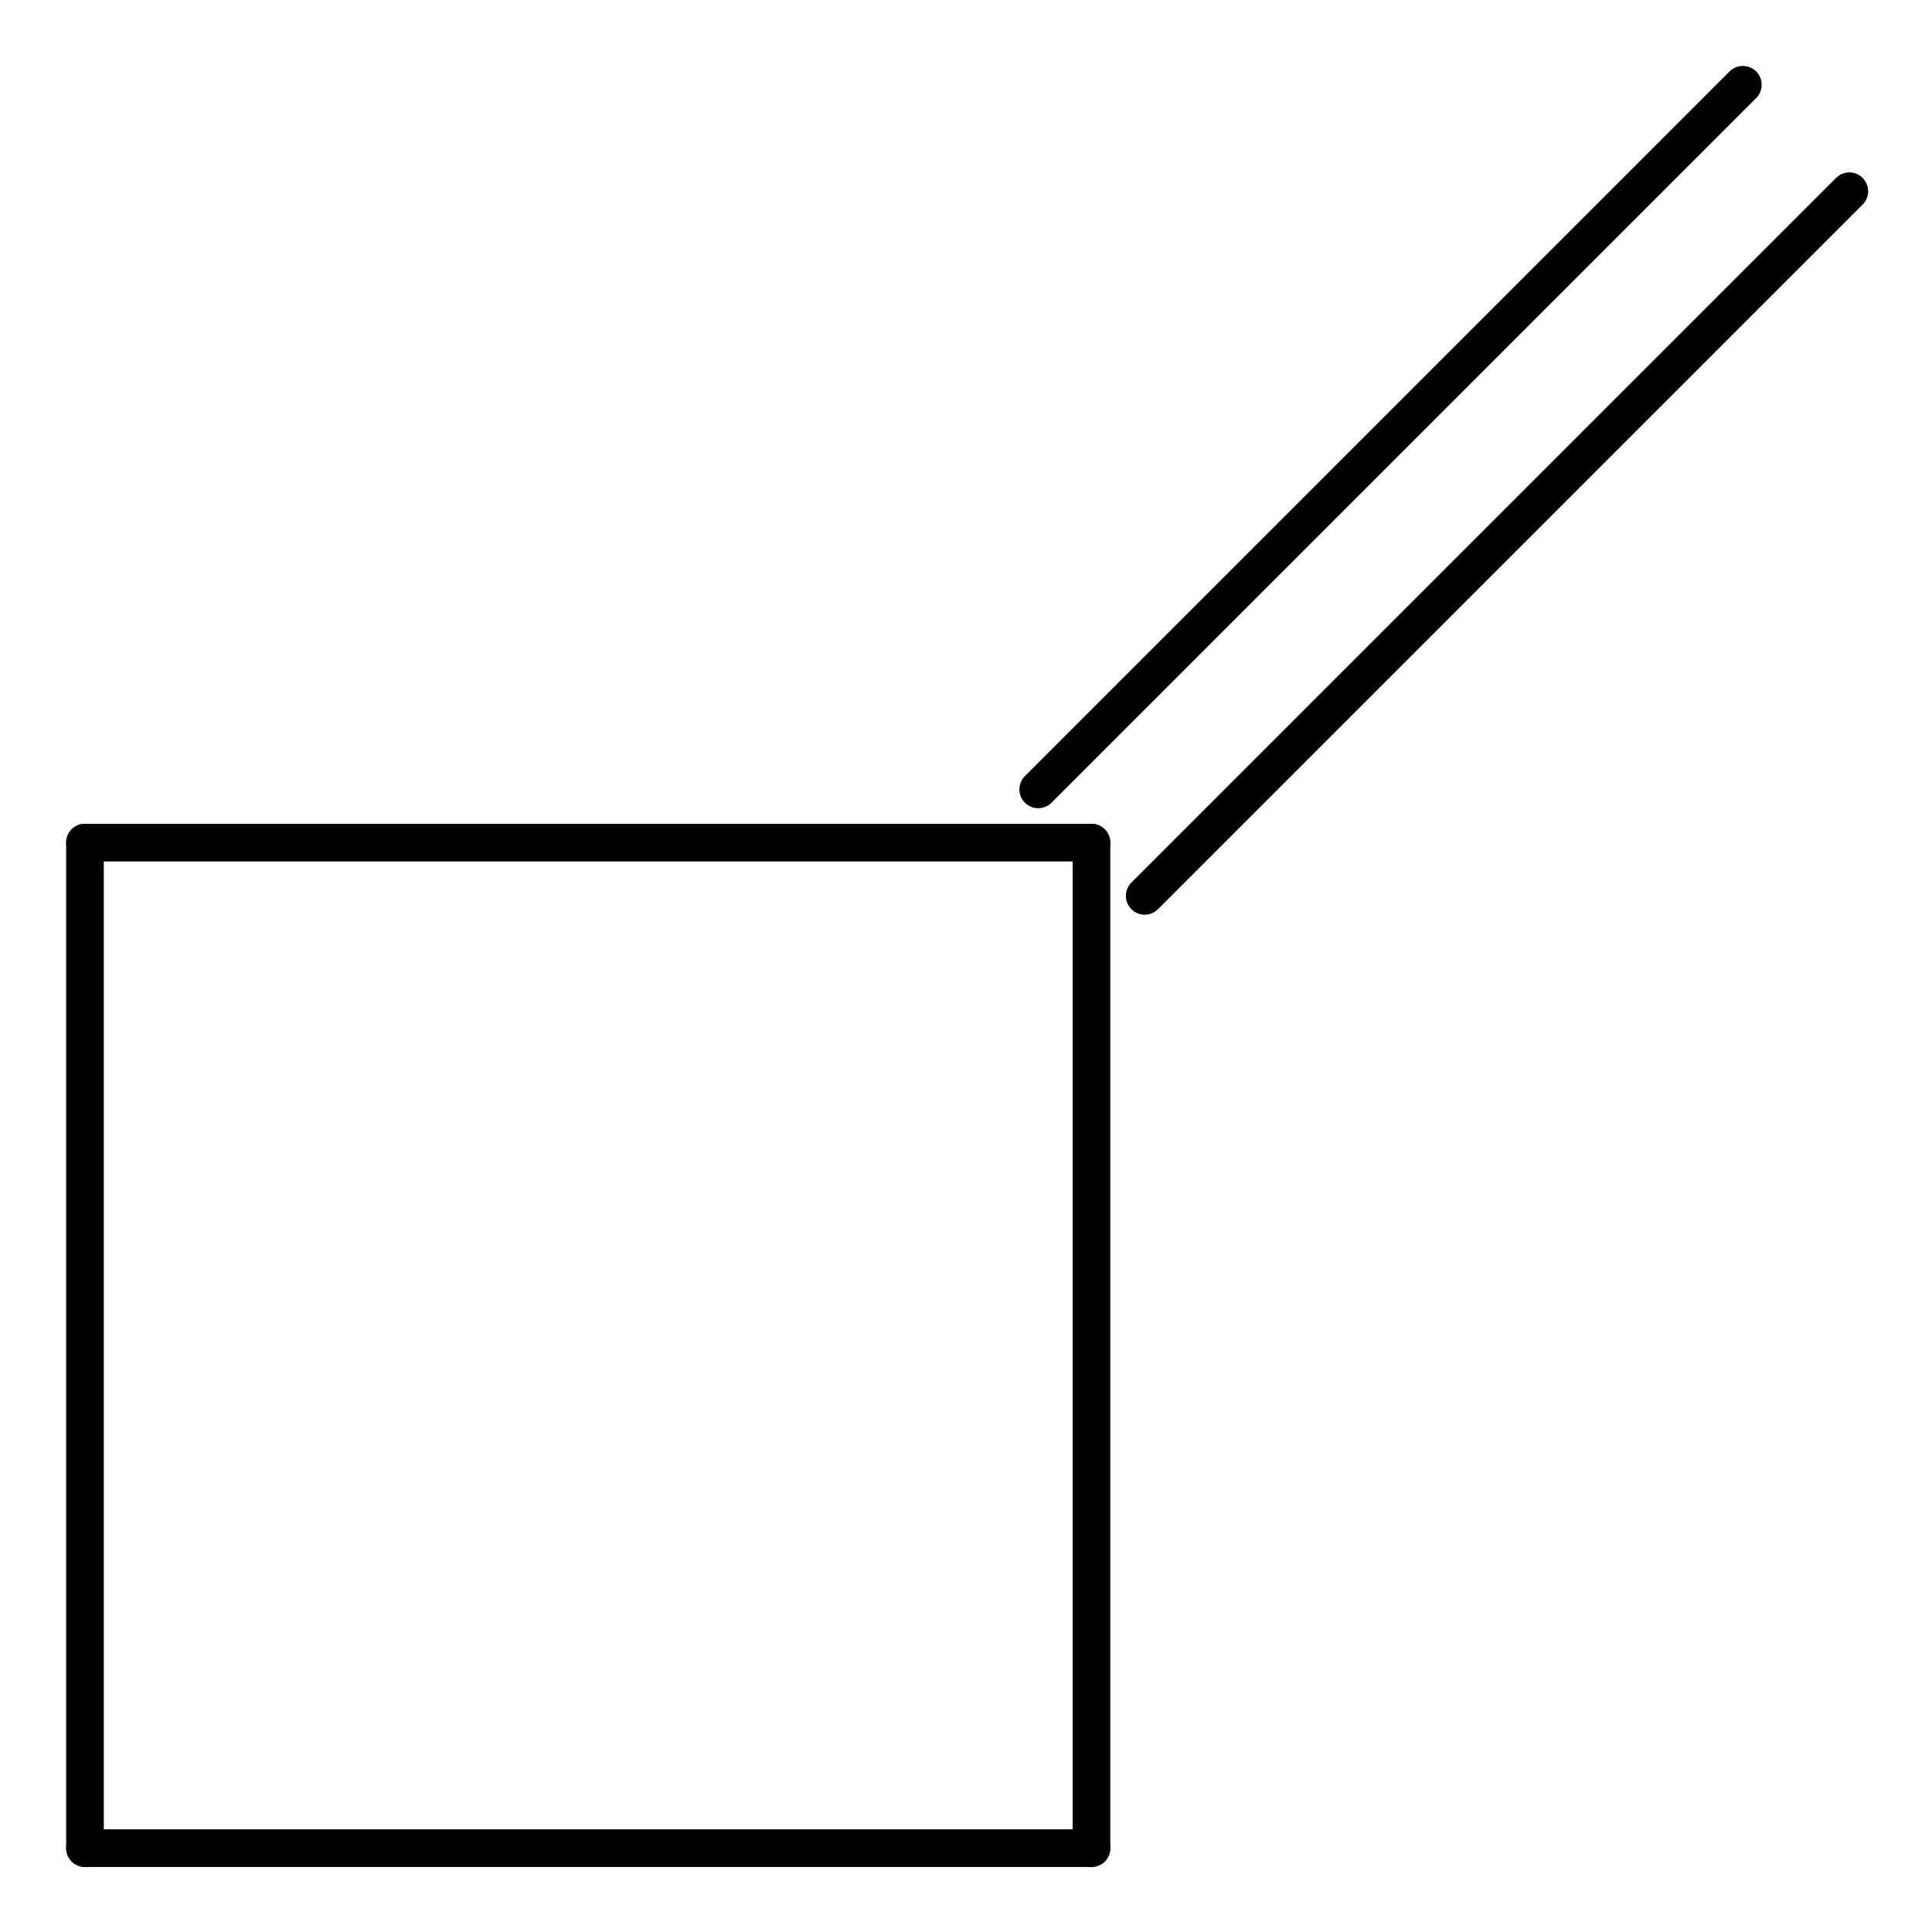
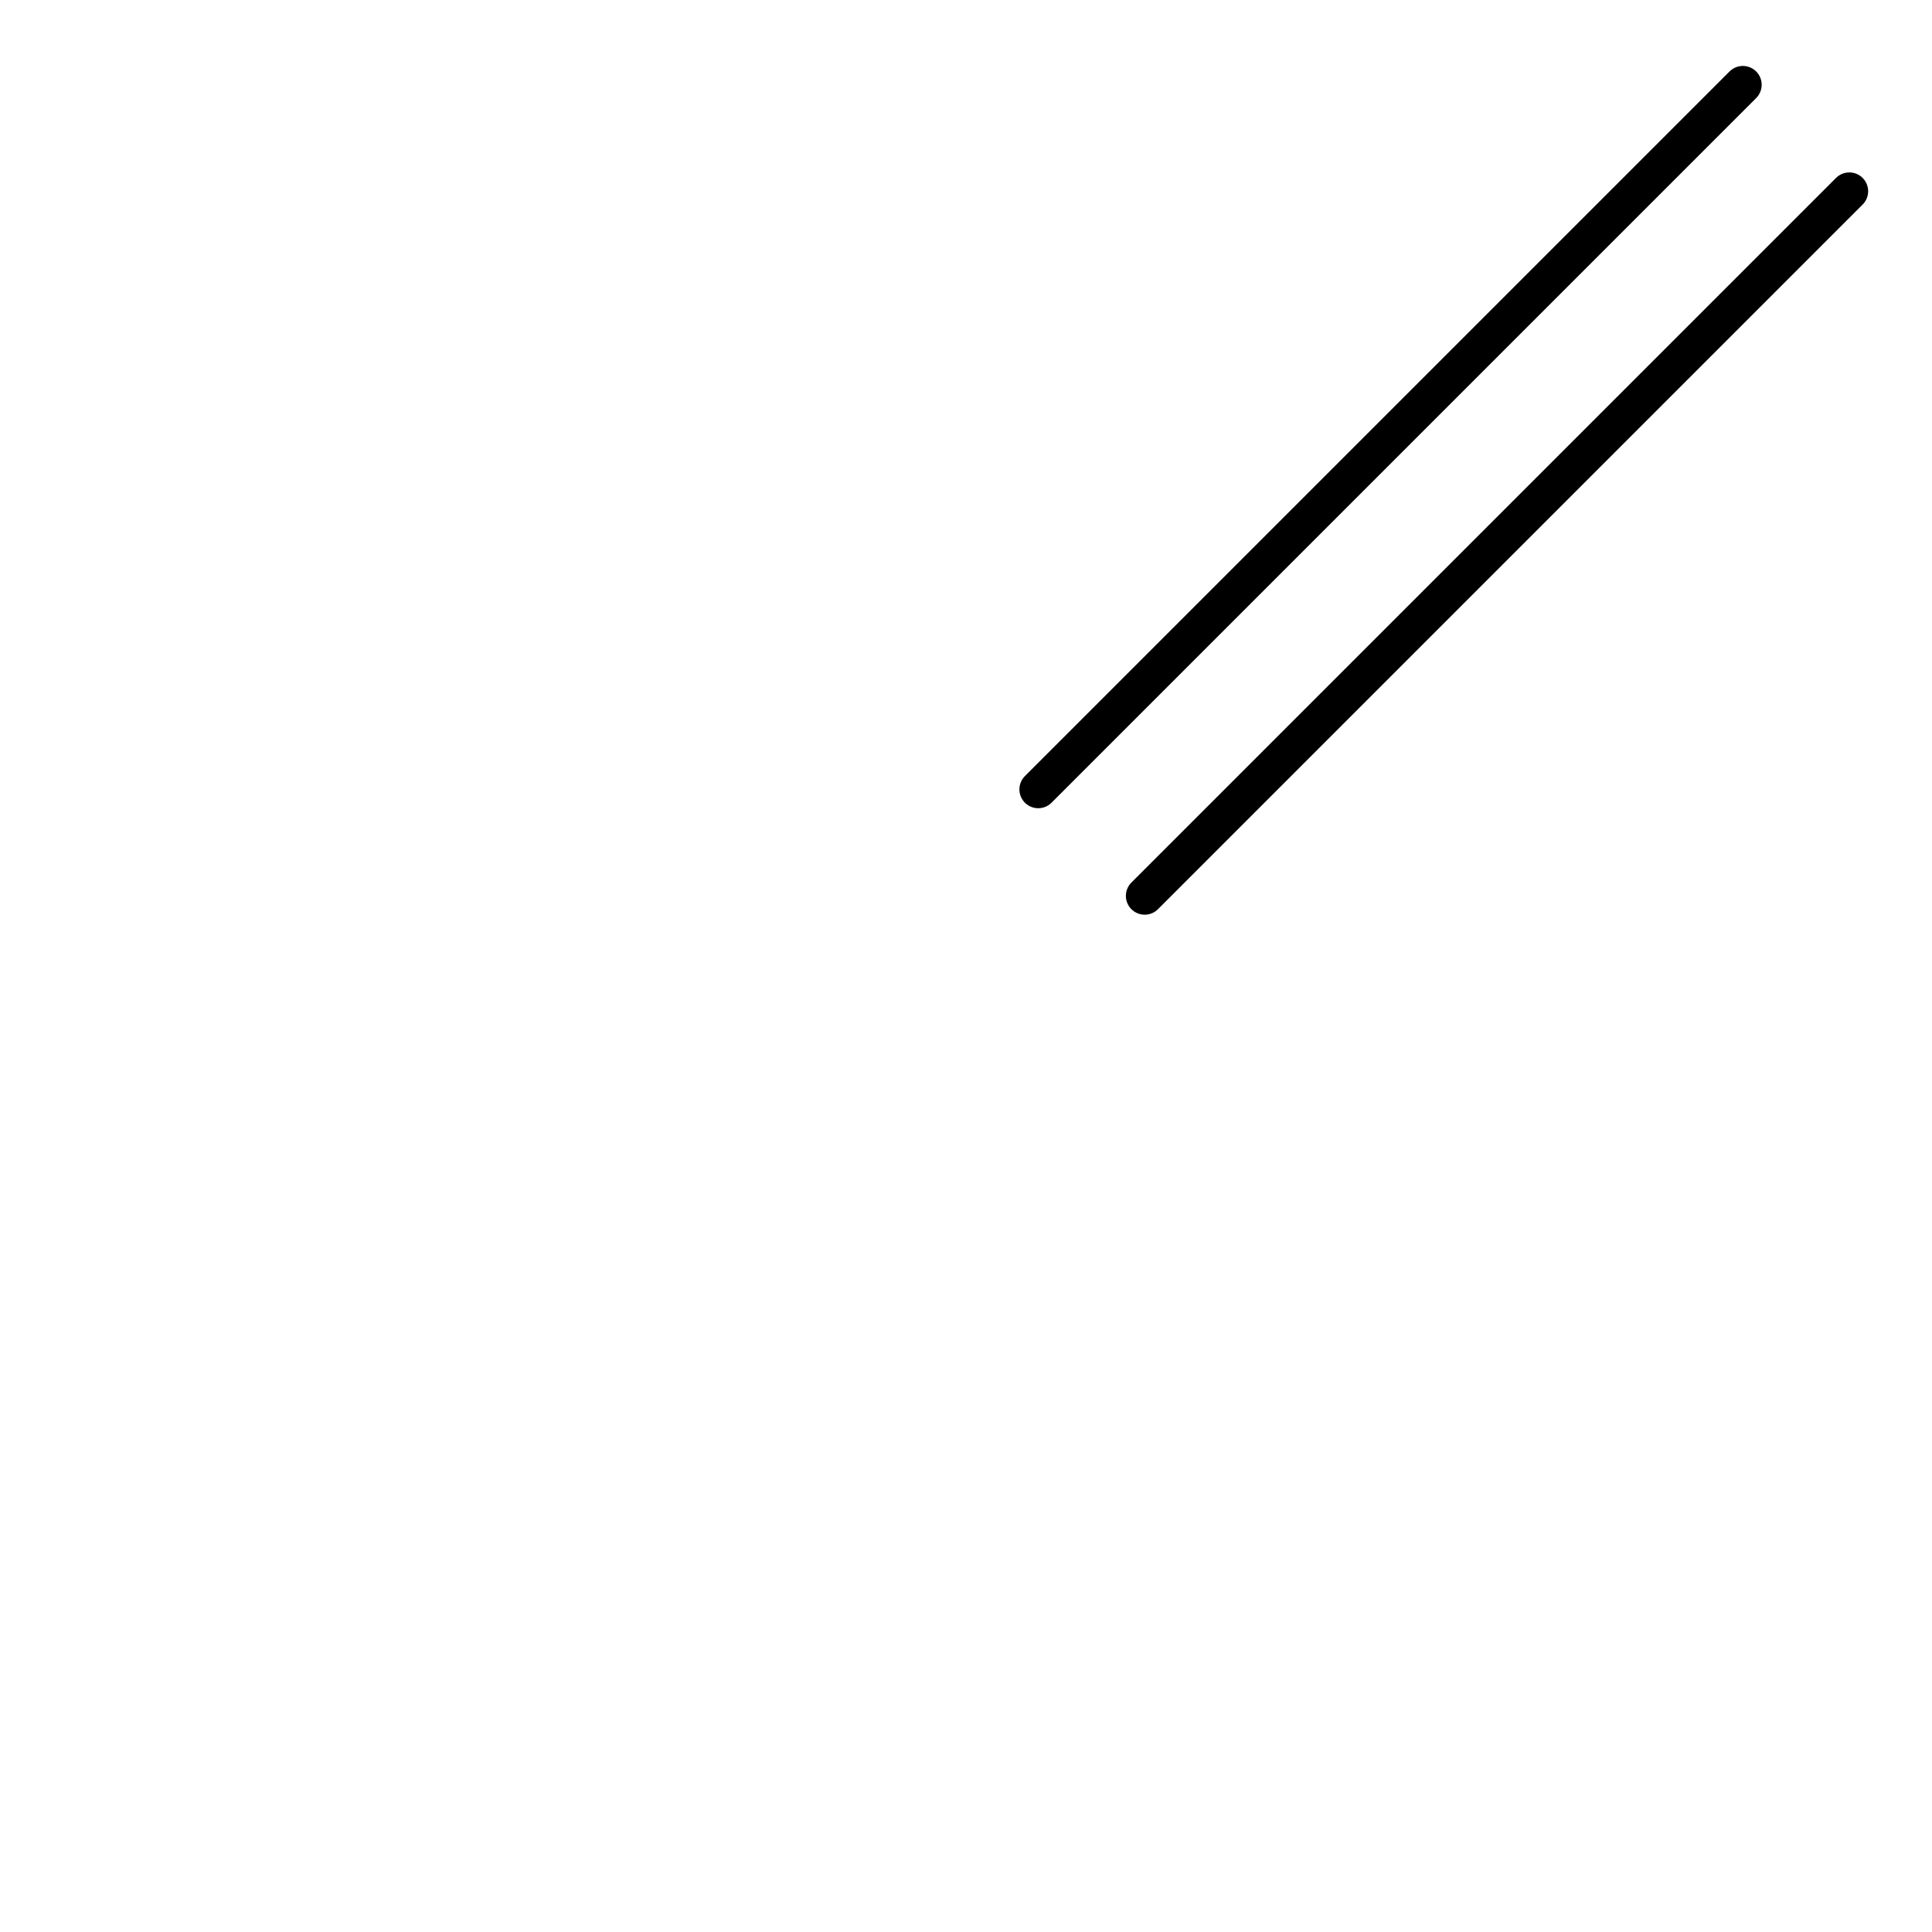
<svg xmlns="http://www.w3.org/2000/svg" height="122.141mm" version="1.0" viewBox="0 0 462 462" width="122.141mm">
  <g font-family="Helvetica" font-size="12pt" stroke-linecap="round" transform="translate(-162,-148)">
    <g stroke="#000000" stroke-width="9.0">
-       <line x1="182.32" x2="423.00" y1="589.95" y2="589.95" />
-     </g>
+       </g>
    <g stroke="#000000" stroke-width="9.0">
-       <line x1="423.00" x2="182.32" y1="349.50" y2="349.50" />
-     </g>
+       </g>
    <g stroke="#000000" stroke-width="9.0">
-       <line x1="182.32" x2="182.32" y1="349.50" y2="589.95" />
-     </g>
+       </g>
    <g stroke="#000000" stroke-width="9.0">
-       <line x1="423.00" x2="423.00" y1="589.95" y2="349.50" />
-     </g>
+       </g>
    <g stroke="#000000" stroke-width="9.0">
      <line x1="410.27" x2="578.77" y1="336.77" y2="168.27" />
      <line x1="435.73" x2="604.23" y1="362.23" y2="193.73" />
    </g>
  </g>
</svg>